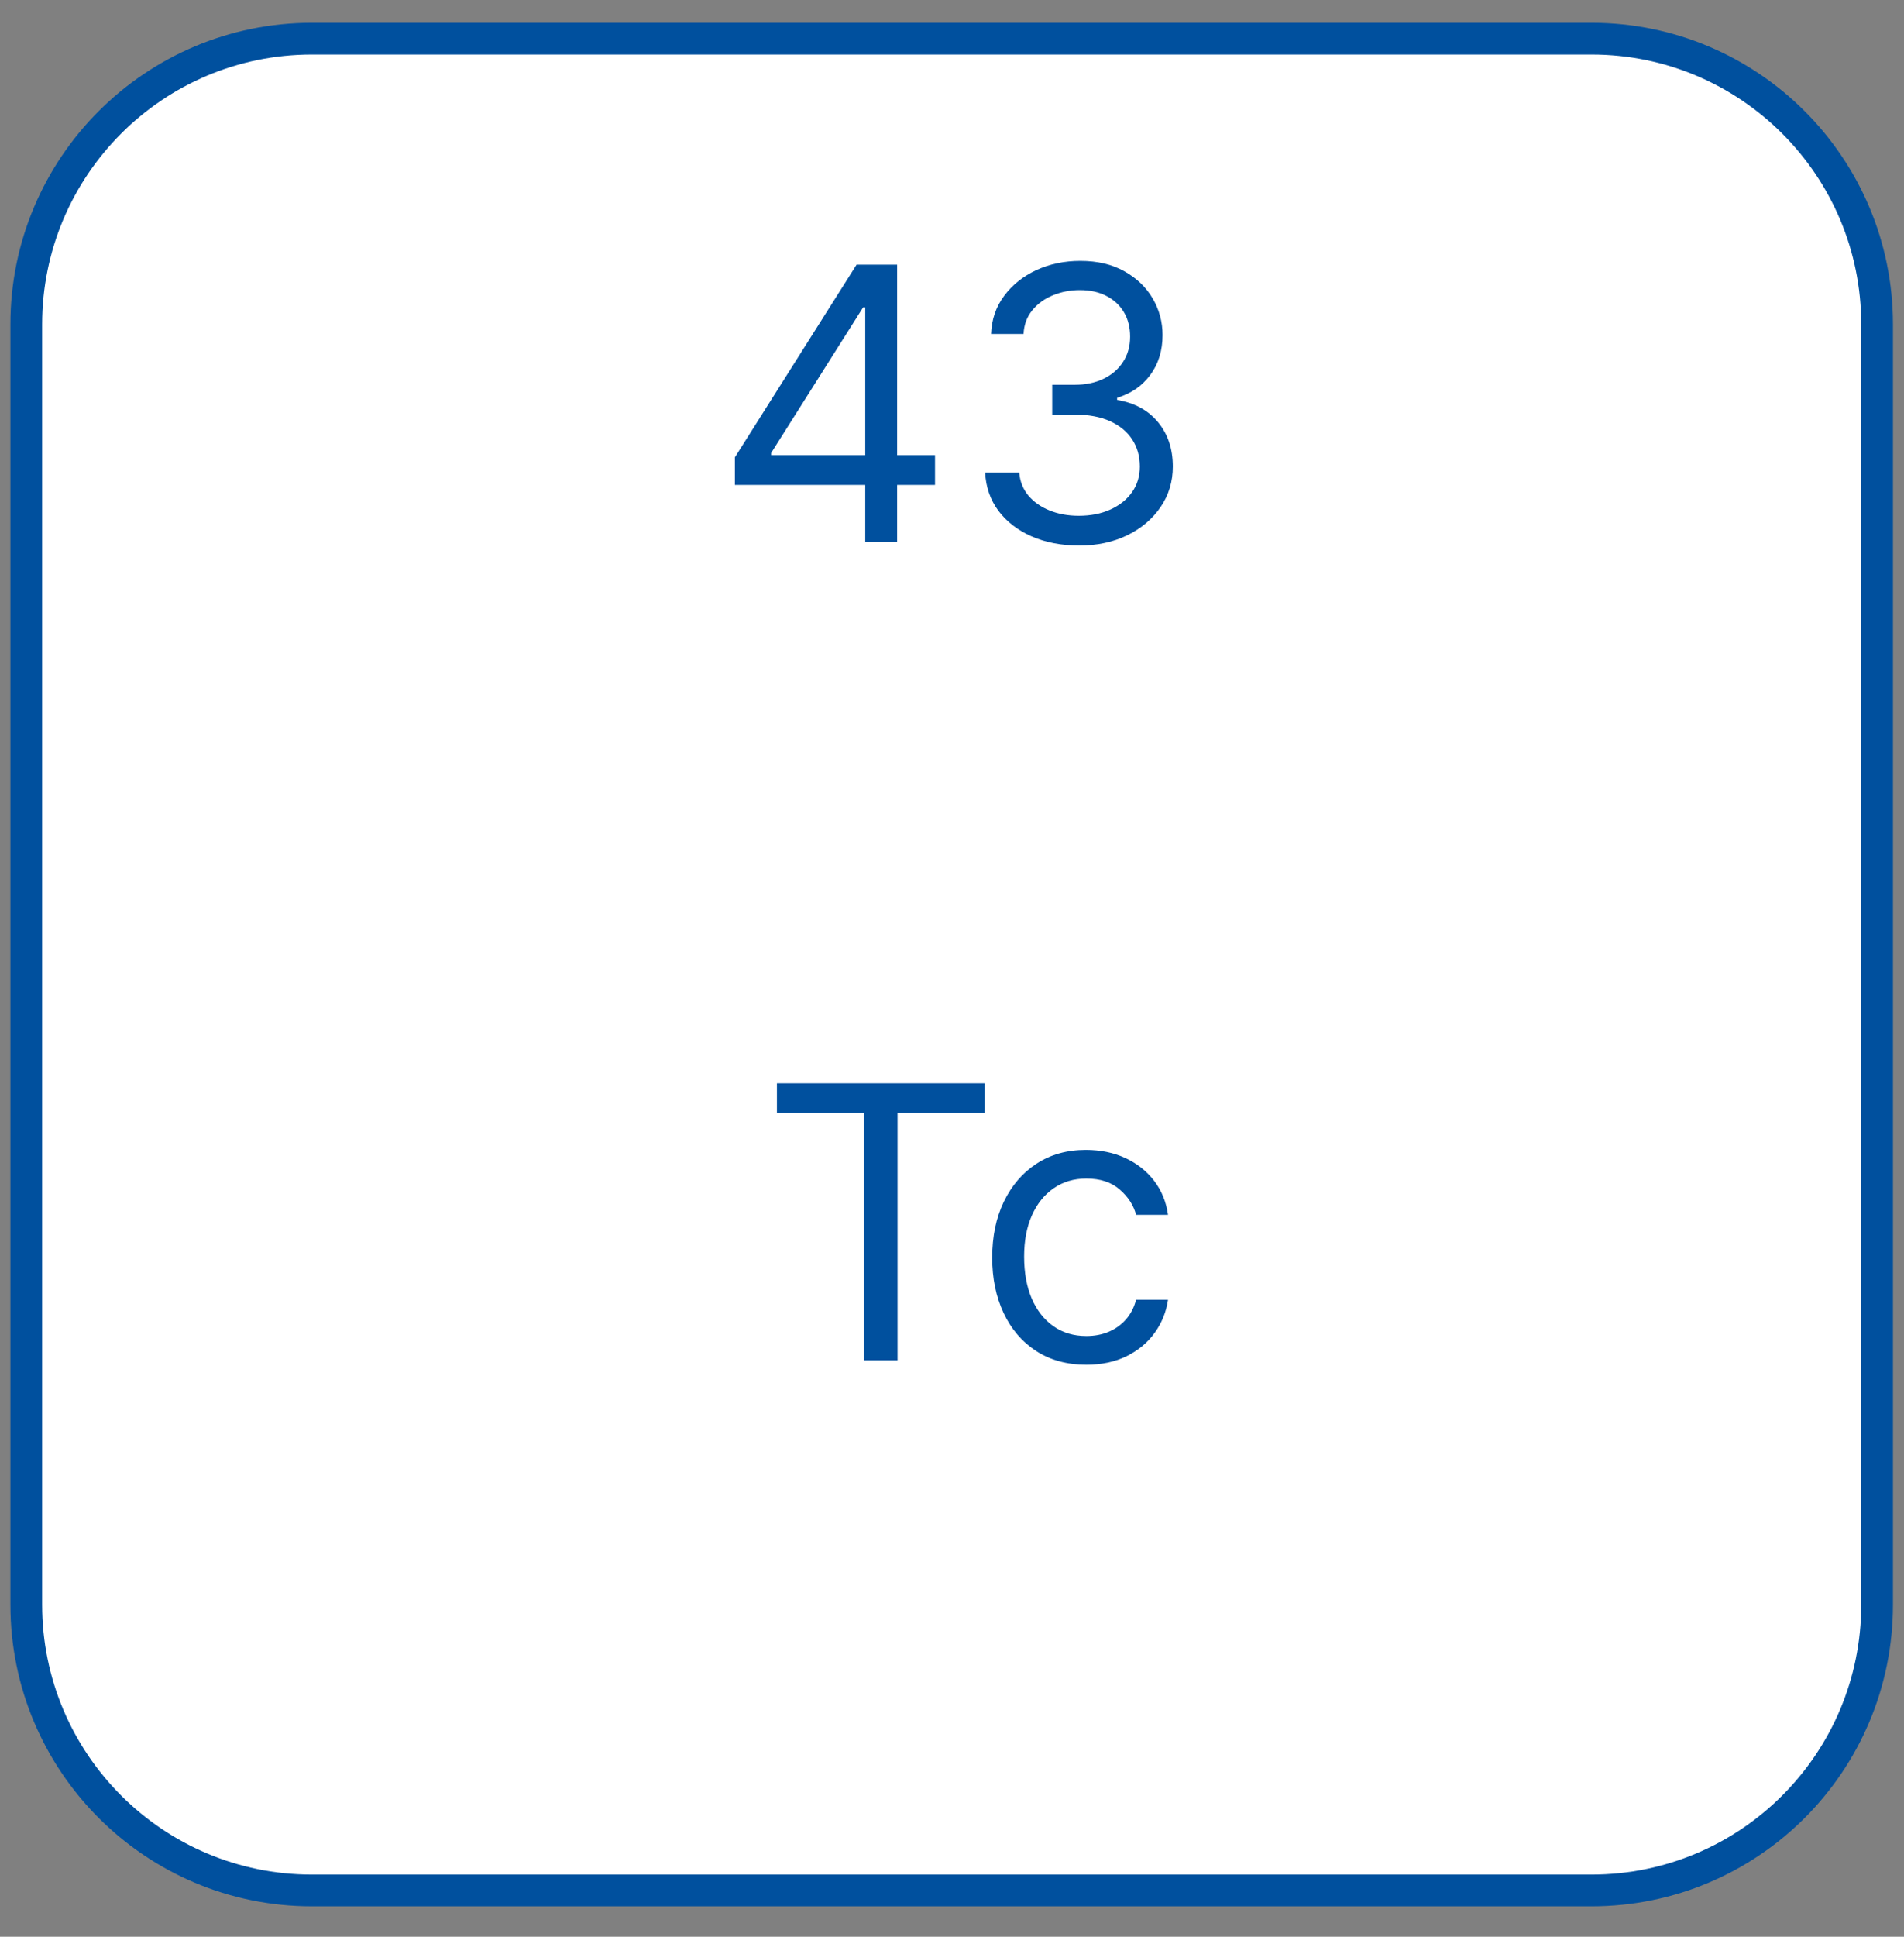
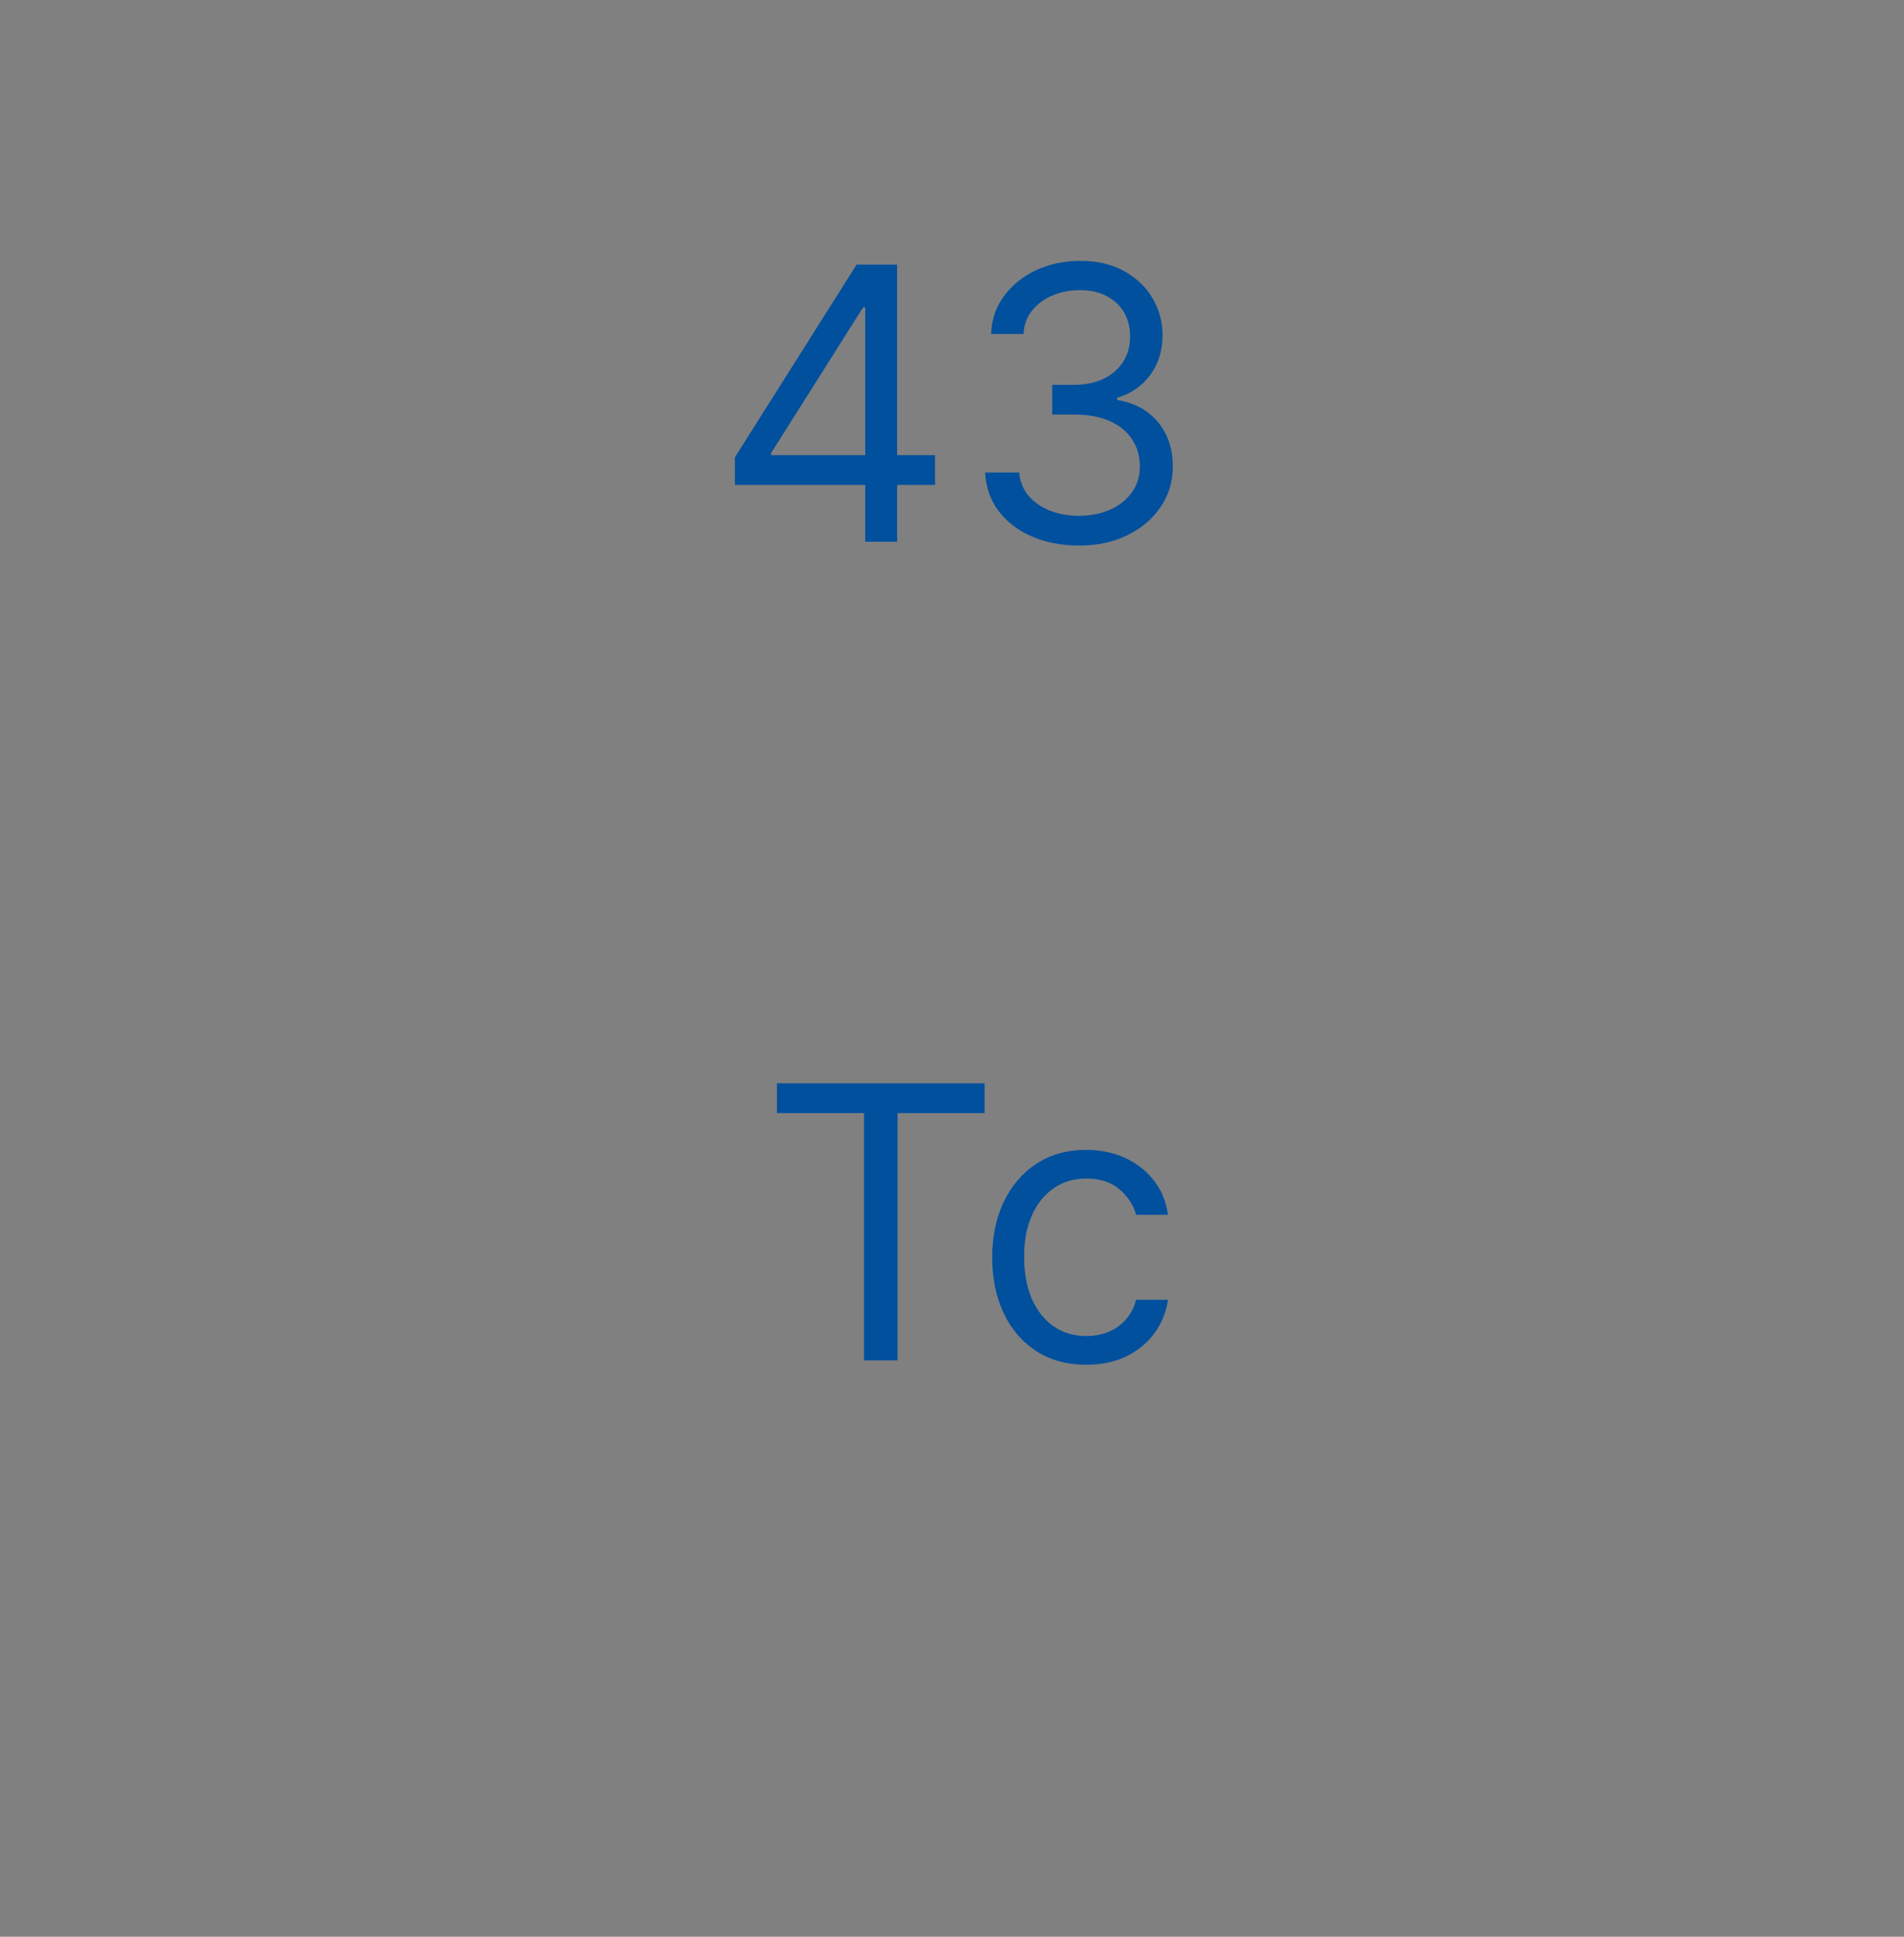
<svg xmlns="http://www.w3.org/2000/svg" width="60" height="61" viewBox="0 0 60 61" fill="none">
  <rect x="0" y="0" width="60" height="61" fill="#808080" stroke="none" />
-   <path d="M0.828 50.542C0.828 55.512 4.858 59.542 9.828 59.542C23.27 59.542 36.711 59.542 50.152 59.542C55.123 59.542 59.152 55.512 59.152 50.542C59.152 37.1 59.152 23.659 59.152 10.218C59.152 5.247 55.123 1.218 50.152 1.218C36.711 1.218 23.27 1.218 9.828 1.218C4.858 1.218 0.828 5.247 0.828 10.218C0.828 23.659 0.828 37.1 0.828 50.542Z" fill="white" stroke="#00509E" />
  <path d="M23.158 15.274V14.404L26.993 8.336H27.624V9.683H27.198L24.3 14.268V14.336H29.465V15.274H23.158ZM27.266 17.063V15.009V14.604V8.336H28.271V17.063H27.266ZM34.01 17.183C33.448 17.183 32.947 17.086 32.506 16.893C32.069 16.7 31.721 16.431 31.462 16.087C31.206 15.741 31.067 15.339 31.044 14.881H32.118C32.141 15.163 32.238 15.406 32.408 15.61C32.579 15.812 32.802 15.968 33.077 16.079C33.353 16.19 33.658 16.245 33.993 16.245C34.368 16.245 34.701 16.18 34.99 16.049C35.28 15.918 35.508 15.736 35.672 15.504C35.837 15.271 35.919 15.001 35.919 14.694C35.919 14.373 35.84 14.09 35.681 13.846C35.522 13.599 35.289 13.406 34.982 13.266C34.675 13.127 34.3 13.058 33.857 13.058H33.158V12.12H33.857C34.204 12.12 34.508 12.058 34.769 11.933C35.033 11.808 35.239 11.631 35.387 11.404C35.537 11.177 35.613 10.91 35.613 10.603C35.613 10.308 35.547 10.05 35.417 9.832C35.286 9.613 35.101 9.442 34.863 9.32C34.627 9.198 34.349 9.137 34.028 9.137C33.726 9.137 33.442 9.192 33.175 9.303C32.911 9.411 32.695 9.569 32.528 9.776C32.36 9.981 32.269 10.228 32.255 10.518H31.232C31.249 10.06 31.387 9.66 31.645 9.316C31.904 8.969 32.242 8.7 32.66 8.506C33.08 8.313 33.542 8.217 34.044 8.217C34.584 8.217 35.047 8.326 35.434 8.545C35.82 8.761 36.117 9.046 36.324 9.401C36.532 9.756 36.635 10.14 36.635 10.552C36.635 11.043 36.506 11.462 36.248 11.809C35.992 12.156 35.644 12.396 35.204 12.529V12.597C35.755 12.688 36.185 12.923 36.495 13.3C36.804 13.675 36.959 14.14 36.959 14.694C36.959 15.168 36.83 15.595 36.572 15.972C36.316 16.347 35.966 16.643 35.523 16.859C35.08 17.075 34.576 17.183 34.01 17.183Z" fill="#00509E" />
  <path d="M24.483 35.058V34.12H31.028V35.058H28.284V42.847H27.227V35.058H24.483ZM34.233 42.984C33.619 42.984 33.091 42.839 32.648 42.549C32.204 42.259 31.863 41.86 31.625 41.352C31.386 40.843 31.267 40.262 31.267 39.609C31.267 38.944 31.389 38.357 31.633 37.849C31.881 37.337 32.224 36.938 32.665 36.651C33.108 36.362 33.625 36.217 34.216 36.217C34.676 36.217 35.091 36.302 35.46 36.472C35.829 36.643 36.132 36.882 36.368 37.188C36.604 37.495 36.75 37.853 36.807 38.262H35.801C35.724 37.964 35.554 37.7 35.29 37.47C35.028 37.237 34.676 37.12 34.233 37.12C33.841 37.12 33.497 37.222 33.202 37.427C32.909 37.629 32.68 37.914 32.516 38.283C32.354 38.65 32.273 39.08 32.273 39.575C32.273 40.08 32.352 40.521 32.511 40.896C32.673 41.271 32.9 41.562 33.193 41.769C33.489 41.977 33.835 42.08 34.233 42.08C34.494 42.08 34.731 42.035 34.944 41.944C35.157 41.853 35.338 41.722 35.486 41.552C35.633 41.382 35.739 41.177 35.801 40.938H36.807C36.75 41.325 36.609 41.673 36.385 41.982C36.163 42.289 35.869 42.533 35.503 42.715C35.139 42.894 34.716 42.984 34.233 42.984Z" fill="#00509E" />
</svg>